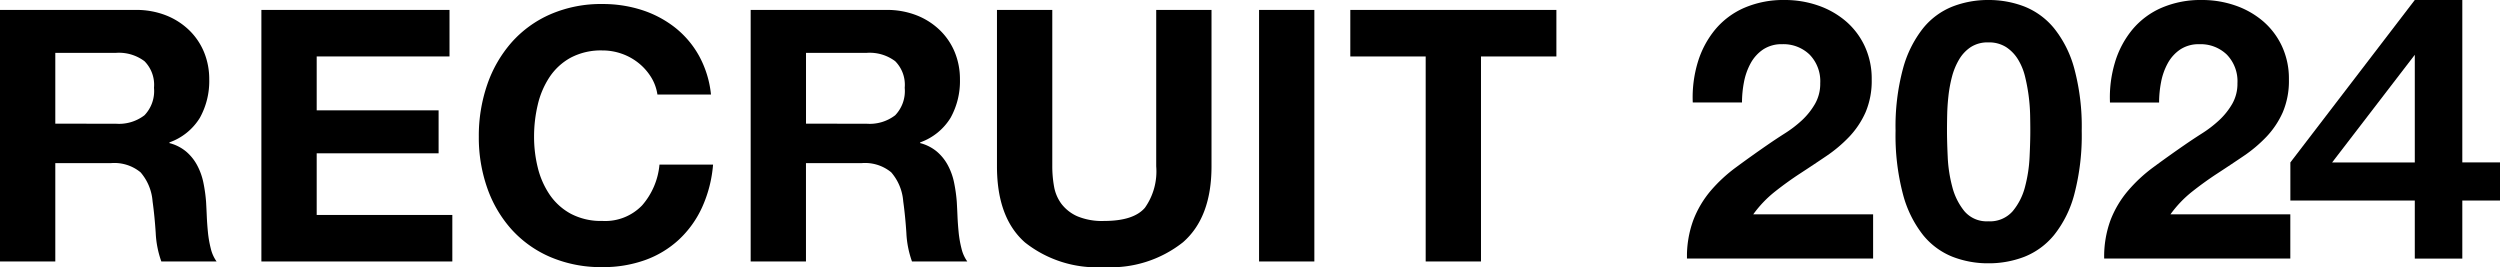
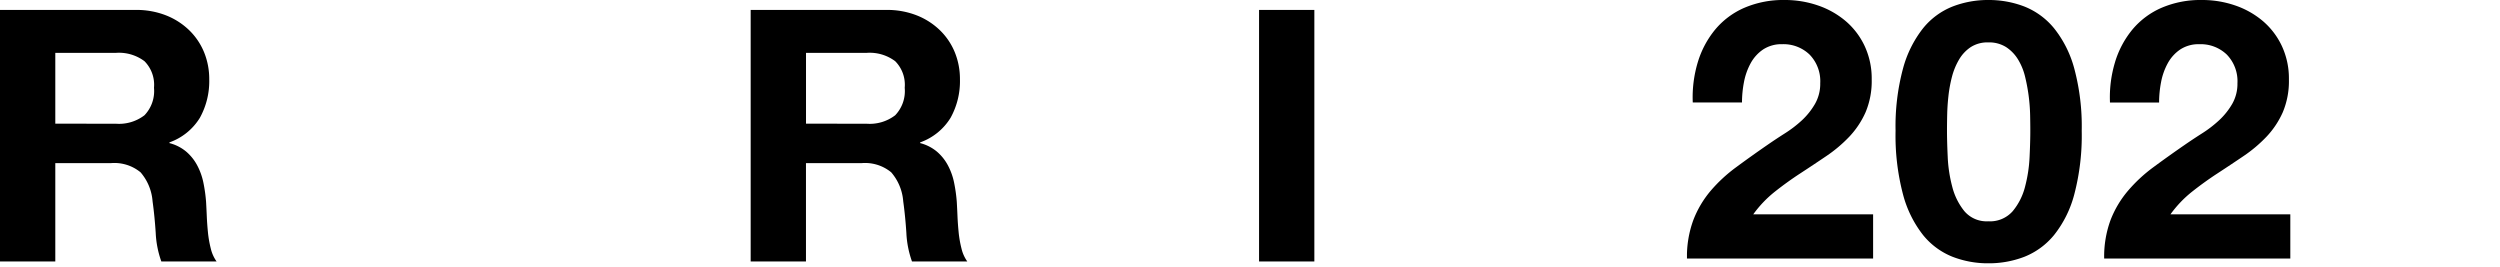
<svg xmlns="http://www.w3.org/2000/svg" data-name="グループ 10003" width="209.936" height="22.43">
  <defs>
    <clipPath id="a">
      <path data-name="長方形 1220" d="M0 0h68.274v22.11H0z" />
    </clipPath>
  </defs>
  <g data-name="グループ 9874">
    <path data-name="パス 30424" d="M11.389.834a6.786 6.786 0 0 1 2.559.459A5.9 5.9 0 0 1 15.9 2.55a5.454 5.454 0 0 1 1.242 1.849 5.941 5.941 0 0 1 .429 2.263 6.357 6.357 0 0 1-.784 3.225 4.919 4.919 0 0 1-2.559 2.07v.06a3.57 3.57 0 0 1 1.42.725 3.989 3.989 0 0 1 .917 1.154 5.372 5.372 0 0 1 .519 1.464 12.886 12.886 0 0 1 .222 1.6q.029.5.058 1.183t.1 1.39a9.309 9.309 0 0 0 .238 1.345 3.081 3.081 0 0 0 .487 1.081h-4.64a8.214 8.214 0 0 1-.473-2.4q-.089-1.391-.265-2.663a4.2 4.2 0 0 0-1.007-2.425 3.452 3.452 0 0 0-2.514-.77H4.644v8.254H0V.832ZM9.732 10.39a3.513 3.513 0 0 0 2.4-.711 2.942 2.942 0 0 0 .8-2.307 2.812 2.812 0 0 0-.8-2.233 3.563 3.563 0 0 0-2.4-.7H4.644v5.946Z" />
-     <path data-name="パス 30425" d="M37.747.834V4.74H26.594v4.526h10.237v3.608H26.594v5.177h11.39v3.906H21.95V.834Z" />
-     <path data-name="パス 30426" d="M54.669 6.47a4.672 4.672 0 0 0-1.035-1.168 4.779 4.779 0 0 0-1.405-.784 4.837 4.837 0 0 0-1.642-.282 5.417 5.417 0 0 0-2.662.607A5.025 5.025 0 0 0 46.15 6.47a7.138 7.138 0 0 0-.991 2.322 11.557 11.557 0 0 0-.311 2.692 10.754 10.754 0 0 0 .311 2.588 7.005 7.005 0 0 0 .991 2.263 5.071 5.071 0 0 0 1.775 1.611 5.415 5.415 0 0 0 2.662.607 4.3 4.3 0 0 0 3.328-1.3 6.017 6.017 0 0 0 1.464-3.431h4.5a10.739 10.739 0 0 1-.917 3.579 8.558 8.558 0 0 1-1.952 2.722 8.288 8.288 0 0 1-2.84 1.717 10.414 10.414 0 0 1-3.579.592 10.843 10.843 0 0 1-4.363-.843 9.358 9.358 0 0 1-3.269-2.322 10.284 10.284 0 0 1-2.041-3.476 12.757 12.757 0 0 1-.71-4.3 13.193 13.193 0 0 1 .71-4.393 10.555 10.555 0 0 1 2.041-3.536 9.356 9.356 0 0 1 3.269-2.366 10.657 10.657 0 0 1 4.363-.858 10.675 10.675 0 0 1 3.3.5 8.958 8.958 0 0 1 2.781 1.465 7.911 7.911 0 0 1 2.026 2.38 8.527 8.527 0 0 1 1.006 3.254h-4.498a3.8 3.8 0 0 0-.537-1.467Z" />
    <path data-name="パス 30427" d="M74.429.834a6.786 6.786 0 0 1 2.559.459A5.9 5.9 0 0 1 78.94 2.55a5.441 5.441 0 0 1 1.242 1.849 5.939 5.939 0 0 1 .429 2.263 6.348 6.348 0 0 1-.784 3.225 4.92 4.92 0 0 1-2.558 2.07v.06a3.572 3.572 0 0 1 1.419.725 3.987 3.987 0 0 1 .917 1.154 5.343 5.343 0 0 1 .519 1.464 12.894 12.894 0 0 1 .222 1.6q.029.5.058 1.183t.1 1.39a9.311 9.311 0 0 0 .238 1.345 3.081 3.081 0 0 0 .487 1.081h-4.644a8.212 8.212 0 0 1-.473-2.4q-.089-1.391-.265-2.663a4.2 4.2 0 0 0-1.007-2.425 3.452 3.452 0 0 0-2.514-.77h-4.645v8.254h-4.644V.832Zm-1.656 9.556a3.512 3.512 0 0 0 2.4-.711 2.942 2.942 0 0 0 .8-2.307 2.812 2.812 0 0 0-.8-2.233 3.562 3.562 0 0 0-2.4-.7h-5.089v5.946Z" />
-     <path data-name="パス 30428" d="M99.339 20.345a9.761 9.761 0 0 1-6.626 2.085 9.722 9.722 0 0 1-6.641-2.071q-2.353-2.07-2.352-6.39V.834h4.645v13.135a9.586 9.586 0 0 0 .147 1.685 3.437 3.437 0 0 0 .621 1.465 3.44 3.44 0 0 0 1.316 1.035 5.371 5.371 0 0 0 2.264.4q2.485 0 3.432-1.109a5.287 5.287 0 0 0 .947-3.476V.834h4.644v13.135q-.001 4.289-2.397 6.376Z" />
    <path data-name="パス 30429" d="M110.372.834v21.123h-4.643V.834Z" />
-     <path data-name="パス 30430" d="M113.391 4.74V.834h17.306V4.74h-6.332v17.217h-4.644V4.74Z" />
  </g>
  <g data-name="グループ 10002" transform="translate(141.662)" clip-path="url(#a)">
    <path data-name="パス 31173" d="M.912 5.216a7.878 7.878 0 0 1 1.46-2.737A6.618 6.618 0 0 1 4.82.654 8.29 8.29 0 0 1 8.21 0a8.484 8.484 0 0 1 2.784.456 7.18 7.18 0 0 1 2.326 1.308 6.212 6.212 0 0 1 1.6 2.1 6.437 6.437 0 0 1 .593 2.8 6.742 6.742 0 0 1-.517 2.768 7.3 7.3 0 0 1-1.369 2.052 11.647 11.647 0 0 1-1.932 1.627q-1.079.731-2.174 1.445T7.39 16.089A9.609 9.609 0 0 0 5.565 18h10.066v3.709H0a8.864 8.864 0 0 1 .533-3.224 8.556 8.556 0 0 1 1.444-2.448A12.647 12.647 0 0 1 4.12 14.05q1.233-.911 2.6-1.855.7-.486 1.489-.988A9.9 9.9 0 0 0 9.656 10.1a5.955 5.955 0 0 0 1.094-1.372 3.393 3.393 0 0 0 .441-1.733 3.2 3.2 0 0 0-.9-2.417A3.168 3.168 0 0 0 8 3.711a2.8 2.8 0 0 0-1.6.44 3.311 3.311 0 0 0-1.05 1.156 5.365 5.365 0 0 0-.562 1.582 9.072 9.072 0 0 0-.167 1.718H.487a10.19 10.19 0 0 1 .425-3.391" />
    <path data-name="パス 31174" d="M18.14 5.764a9.394 9.394 0 0 1 1.687-3.391A6.056 6.056 0 0 1 22.306.547a8.225 8.225 0 0 1 3-.547 8.309 8.309 0 0 1 3.026.547 6.162 6.162 0 0 1 2.494 1.826 9.242 9.242 0 0 1 1.7 3.391 18.7 18.7 0 0 1 .623 5.215 19.426 19.426 0 0 1-.623 5.337 9.235 9.235 0 0 1-1.7 3.422 6.17 6.17 0 0 1-2.494 1.826 8.308 8.308 0 0 1-3.026.547 8.225 8.225 0 0 1-3-.547 6.064 6.064 0 0 1-2.479-1.826 9.386 9.386 0 0 1-1.687-3.422 19.392 19.392 0 0 1-.623-5.337 18.667 18.667 0 0 1 .623-5.215m3.756 7.421a11.81 11.81 0 0 0 .38 2.494 5.34 5.34 0 0 0 1.018 2.052 2.449 2.449 0 0 0 2.008.852 2.529 2.529 0 0 0 2.055-.853 5.221 5.221 0 0 0 1.034-2.052 11.866 11.866 0 0 0 .38-2.494q.061-1.292.061-2.205 0-.547-.015-1.323a15.009 15.009 0 0 0-.426-3.224 5.012 5.012 0 0 0-.593-1.444 3.271 3.271 0 0 0-1-1.034 2.681 2.681 0 0 0-1.49-.394 2.6 2.6 0 0 0-1.475.394 3.179 3.179 0 0 0-.976 1.034 5.616 5.616 0 0 0-.6 1.444 11.305 11.305 0 0 0-.3 1.628q-.09.82-.106 1.6t-.015 1.323q0 .912.061 2.205" />
    <path data-name="パス 31175" d="M35.947 5.216a7.878 7.878 0 0 1 1.46-2.737A6.618 6.618 0 0 1 39.855.654 8.29 8.29 0 0 1 43.245 0a8.483 8.483 0 0 1 2.784.456 7.18 7.18 0 0 1 2.326 1.308 6.212 6.212 0 0 1 1.6 2.1 6.437 6.437 0 0 1 .593 2.8 6.743 6.743 0 0 1-.517 2.768 7.3 7.3 0 0 1-1.369 2.052 11.647 11.647 0 0 1-1.932 1.627q-1.079.731-2.174 1.445t-2.131 1.533A9.609 9.609 0 0 0 40.6 18h10.066v3.709H35.035a8.864 8.864 0 0 1 .533-3.224 8.556 8.556 0 0 1 1.447-2.442 12.648 12.648 0 0 1 2.14-1.993q1.233-.911 2.6-1.855.7-.486 1.489-.988a9.9 9.9 0 0 0 1.446-1.11 5.955 5.955 0 0 0 1.095-1.369 3.393 3.393 0 0 0 .441-1.733 3.205 3.205 0 0 0-.9-2.417 3.168 3.168 0 0 0-2.3-.866 2.8 2.8 0 0 0-1.6.44 3.311 3.311 0 0 0-1.05 1.156 5.365 5.365 0 0 0-.562 1.582 9.072 9.072 0 0 0-.167 1.718h-4.125a10.19 10.19 0 0 1 .426-3.391" />
-     <path data-name="パス 31185" d="M65.109 0h-3.99L50.67 13.641v3.2h10.449v4.874h3.99v-4.878h3.431v-3.2h-3.431ZM54.177 13.641l6.942-9.039v9.039Z" />
  </g>
</svg>